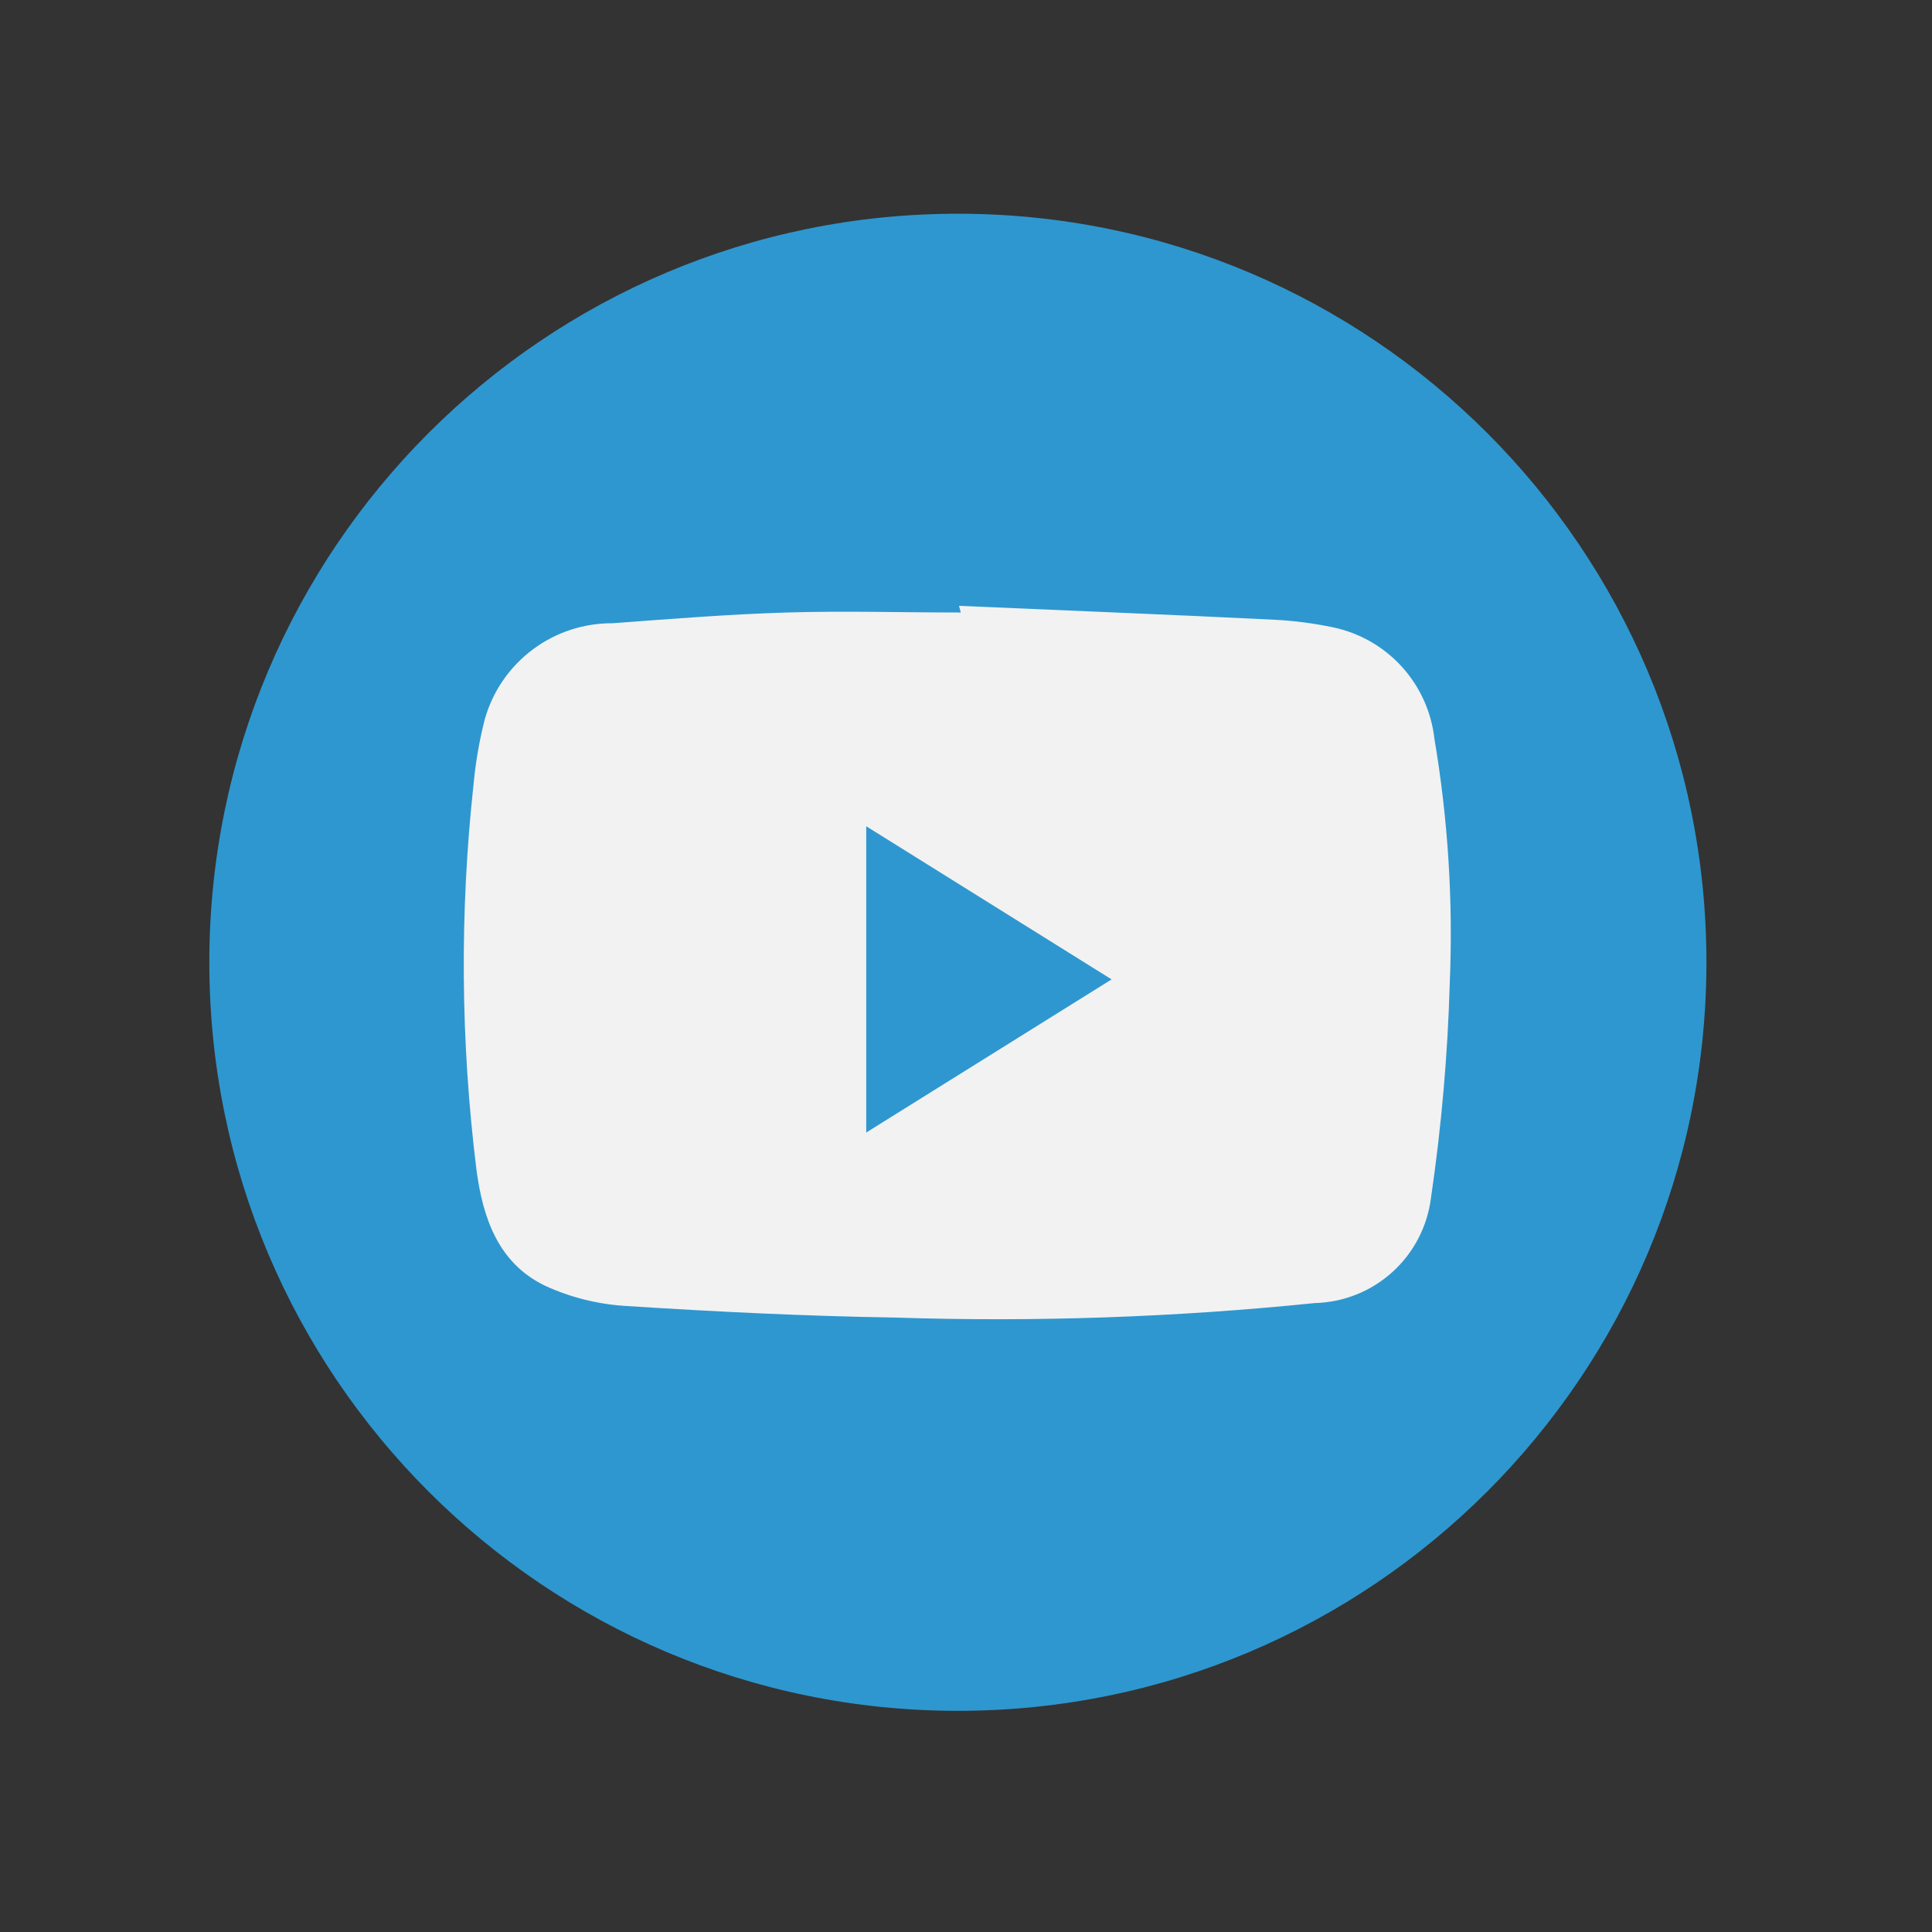
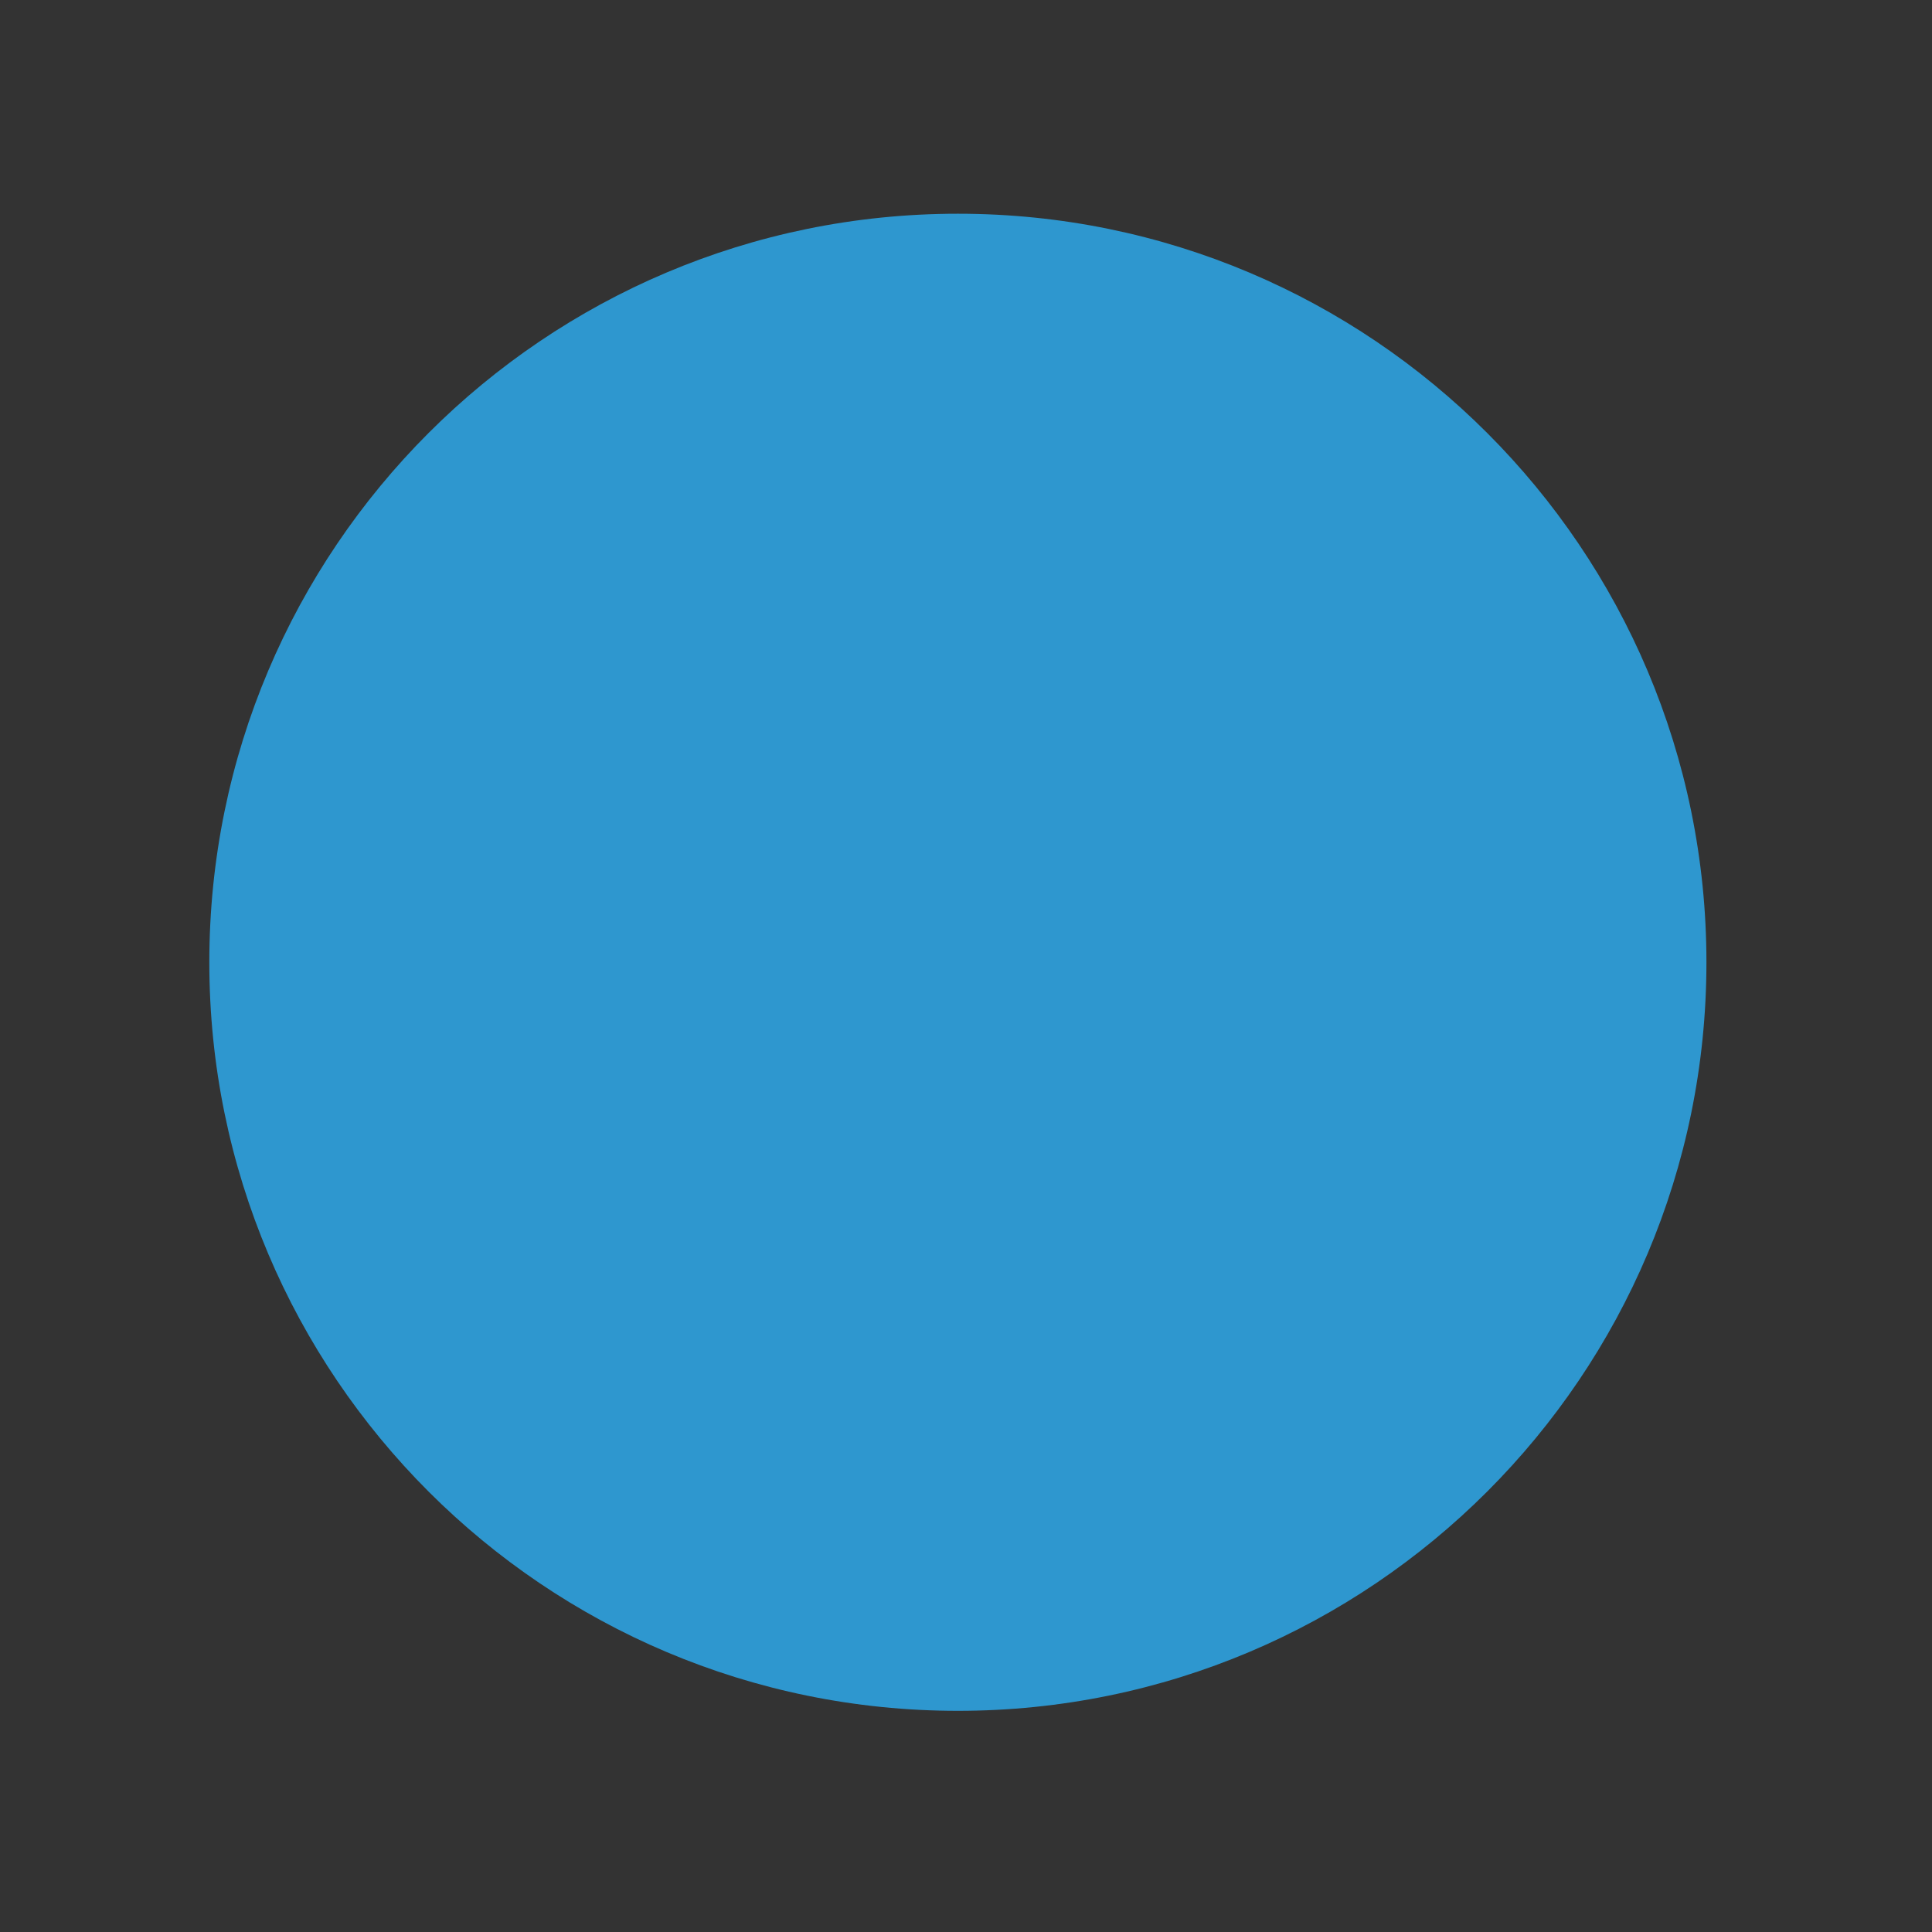
<svg xmlns="http://www.w3.org/2000/svg" width="61" height="61" viewBox="0 0 61 61" fill="none">
  <rect x="0" y="0" width="61" height="61" fill="#333333" stroke="none" />
  <path d="M30.244 54.017C43.297 54.017 53.878 43.435 53.878 30.383C53.878 17.33 43.297 6.748 30.244 6.748C17.191 6.748 6.609 17.33 6.609 30.383C6.609 43.435 17.191 54.017 30.244 54.017Z" fill="#2E97CF" />
-   <path d="M30.28 19.128C33.605 19.275 36.928 19.403 40.252 19.568C40.868 19.6 41.48 19.68 42.084 19.806C42.92 19.98 43.681 20.414 44.256 21.045C44.832 21.676 45.193 22.473 45.289 23.322C45.72 25.872 45.883 28.459 45.774 31.042C45.709 33.316 45.51 35.585 45.179 37.836C45.063 38.734 44.631 39.56 43.959 40.167C43.287 40.773 42.421 41.119 41.516 41.142C37.112 41.592 32.682 41.745 28.257 41.6C25.427 41.554 22.598 41.417 19.768 41.234C18.881 41.182 18.011 40.965 17.204 40.593C15.73 39.878 15.245 38.459 15.043 36.93C14.542 32.894 14.511 28.813 14.951 24.769C15.015 24.071 15.135 23.379 15.309 22.7C15.559 21.824 16.089 21.054 16.819 20.508C17.548 19.962 18.436 19.671 19.347 19.678C21.178 19.541 23.01 19.394 24.841 19.339C26.672 19.284 28.504 19.339 30.335 19.339L30.28 19.128ZM27.35 35.758L35.097 30.923L27.35 26.088V35.758Z" fill="#F2F2F2" />
</svg>